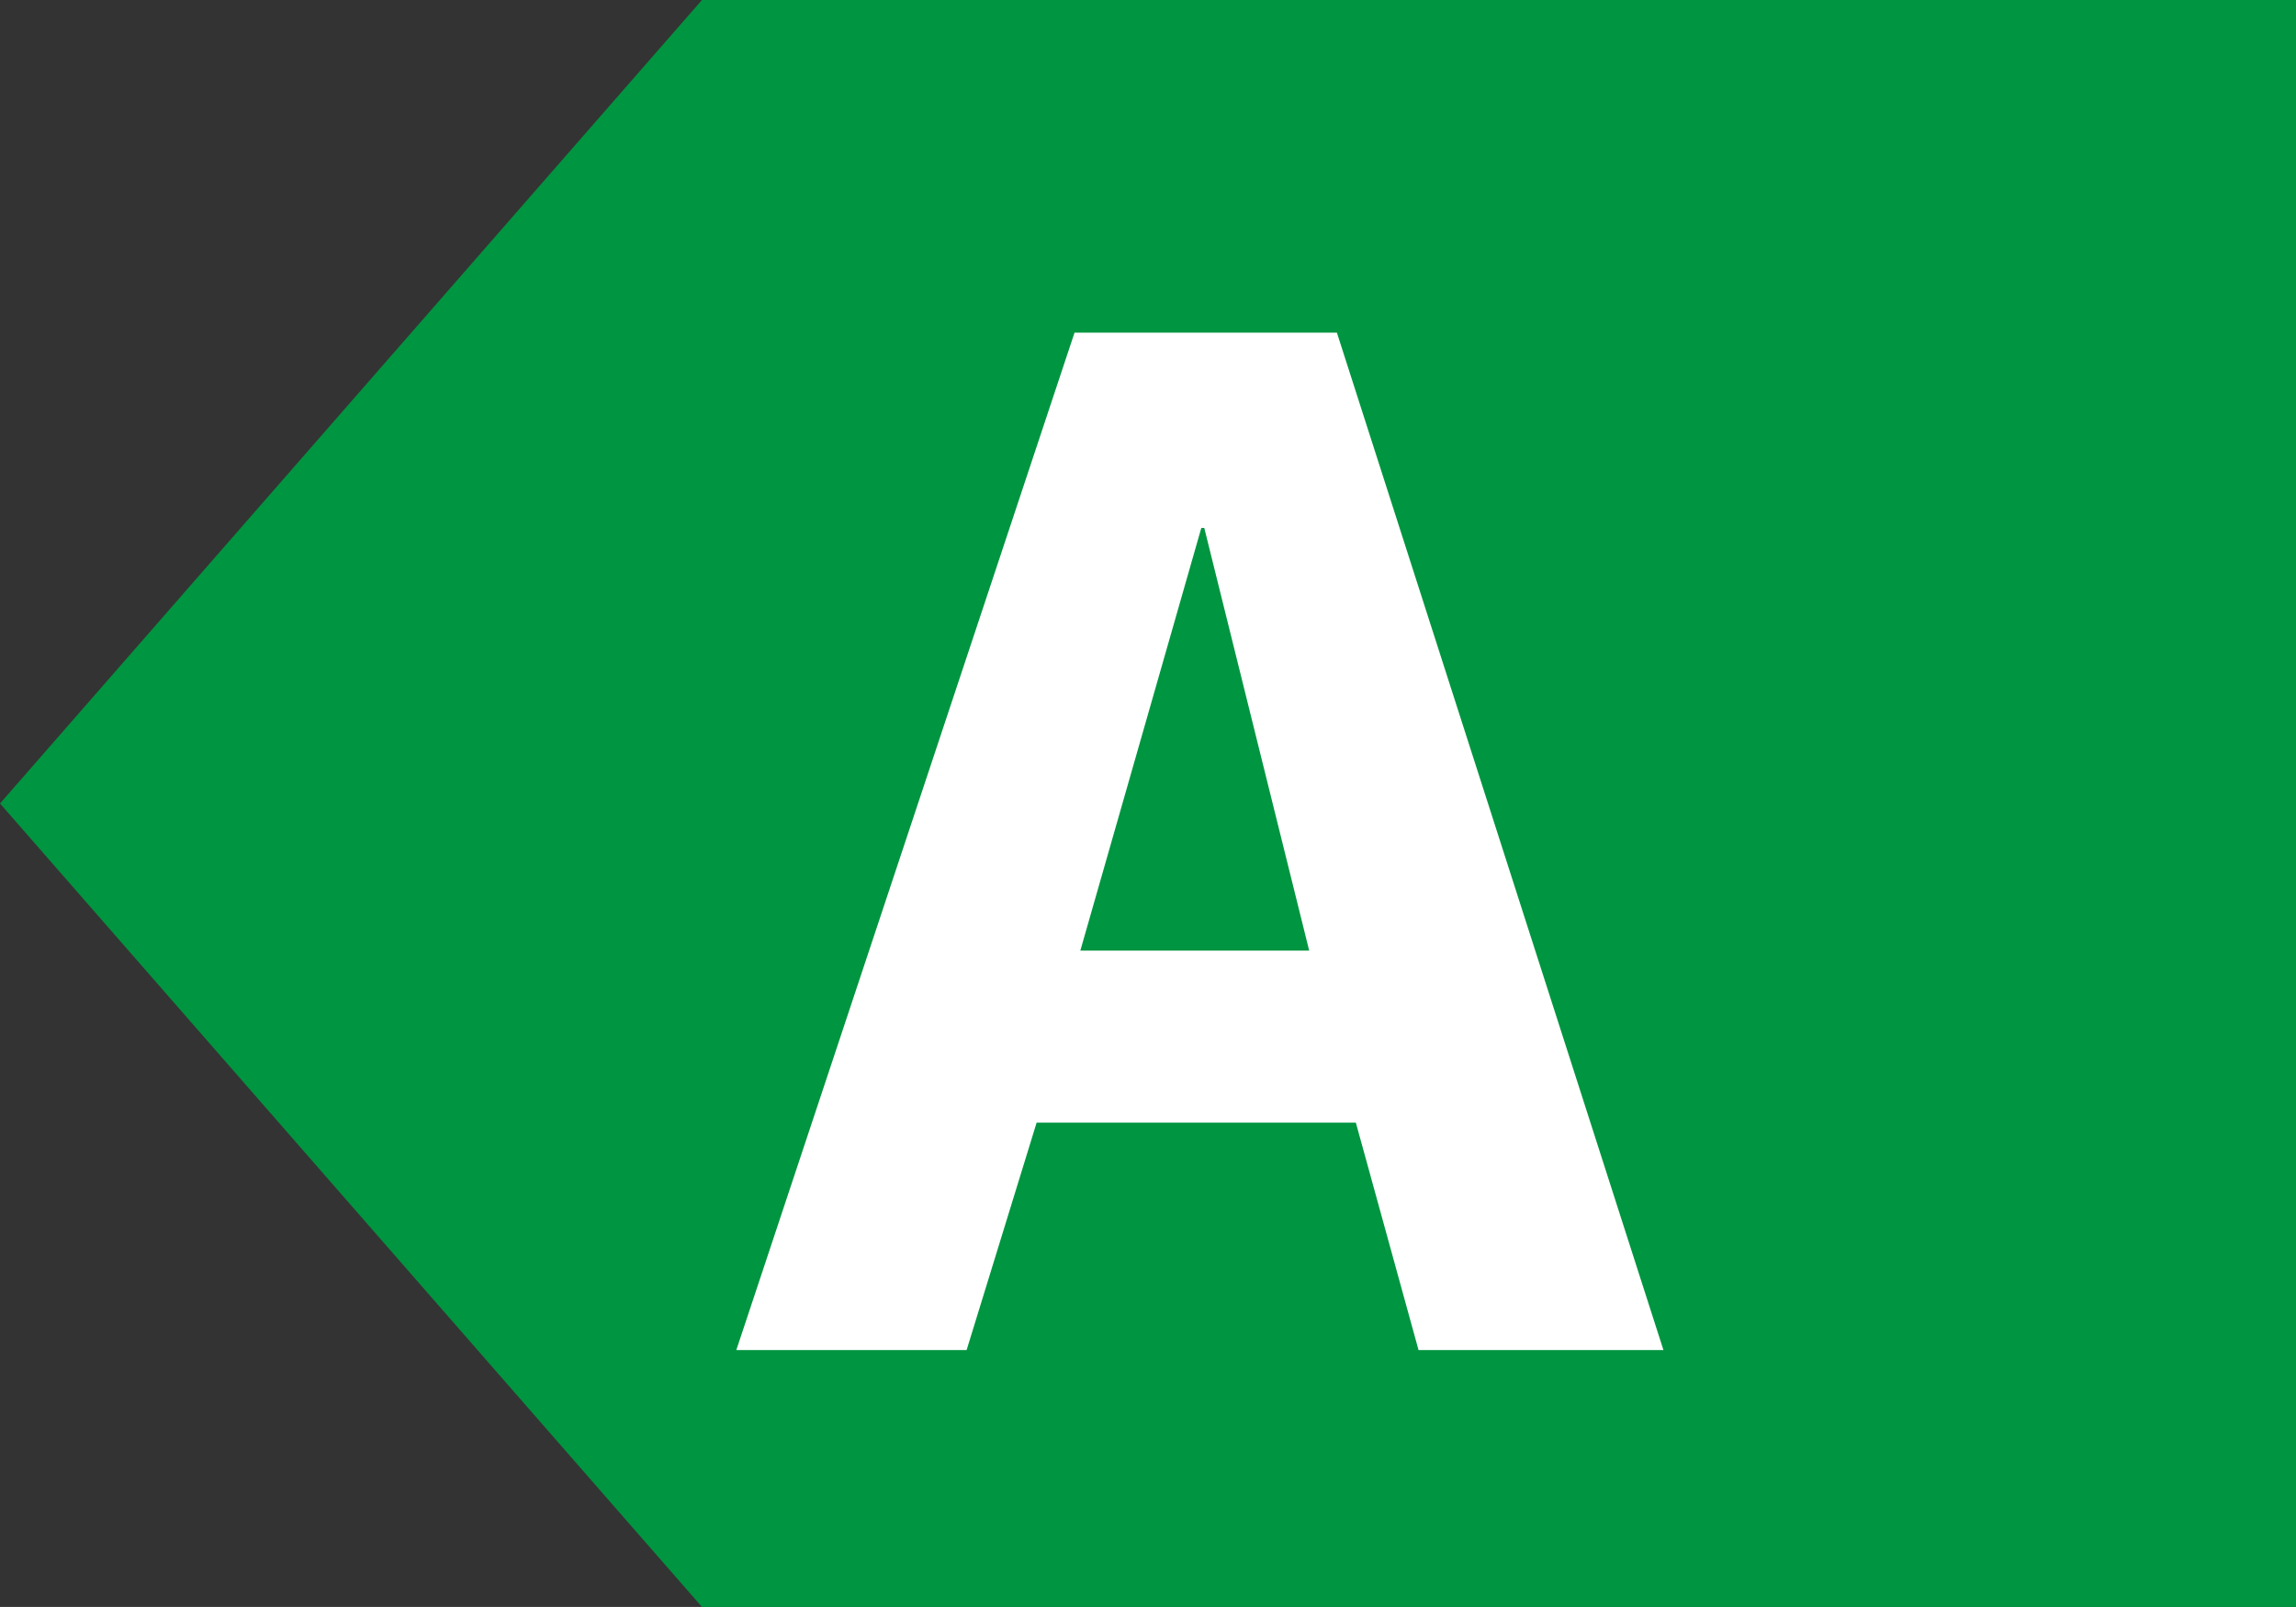
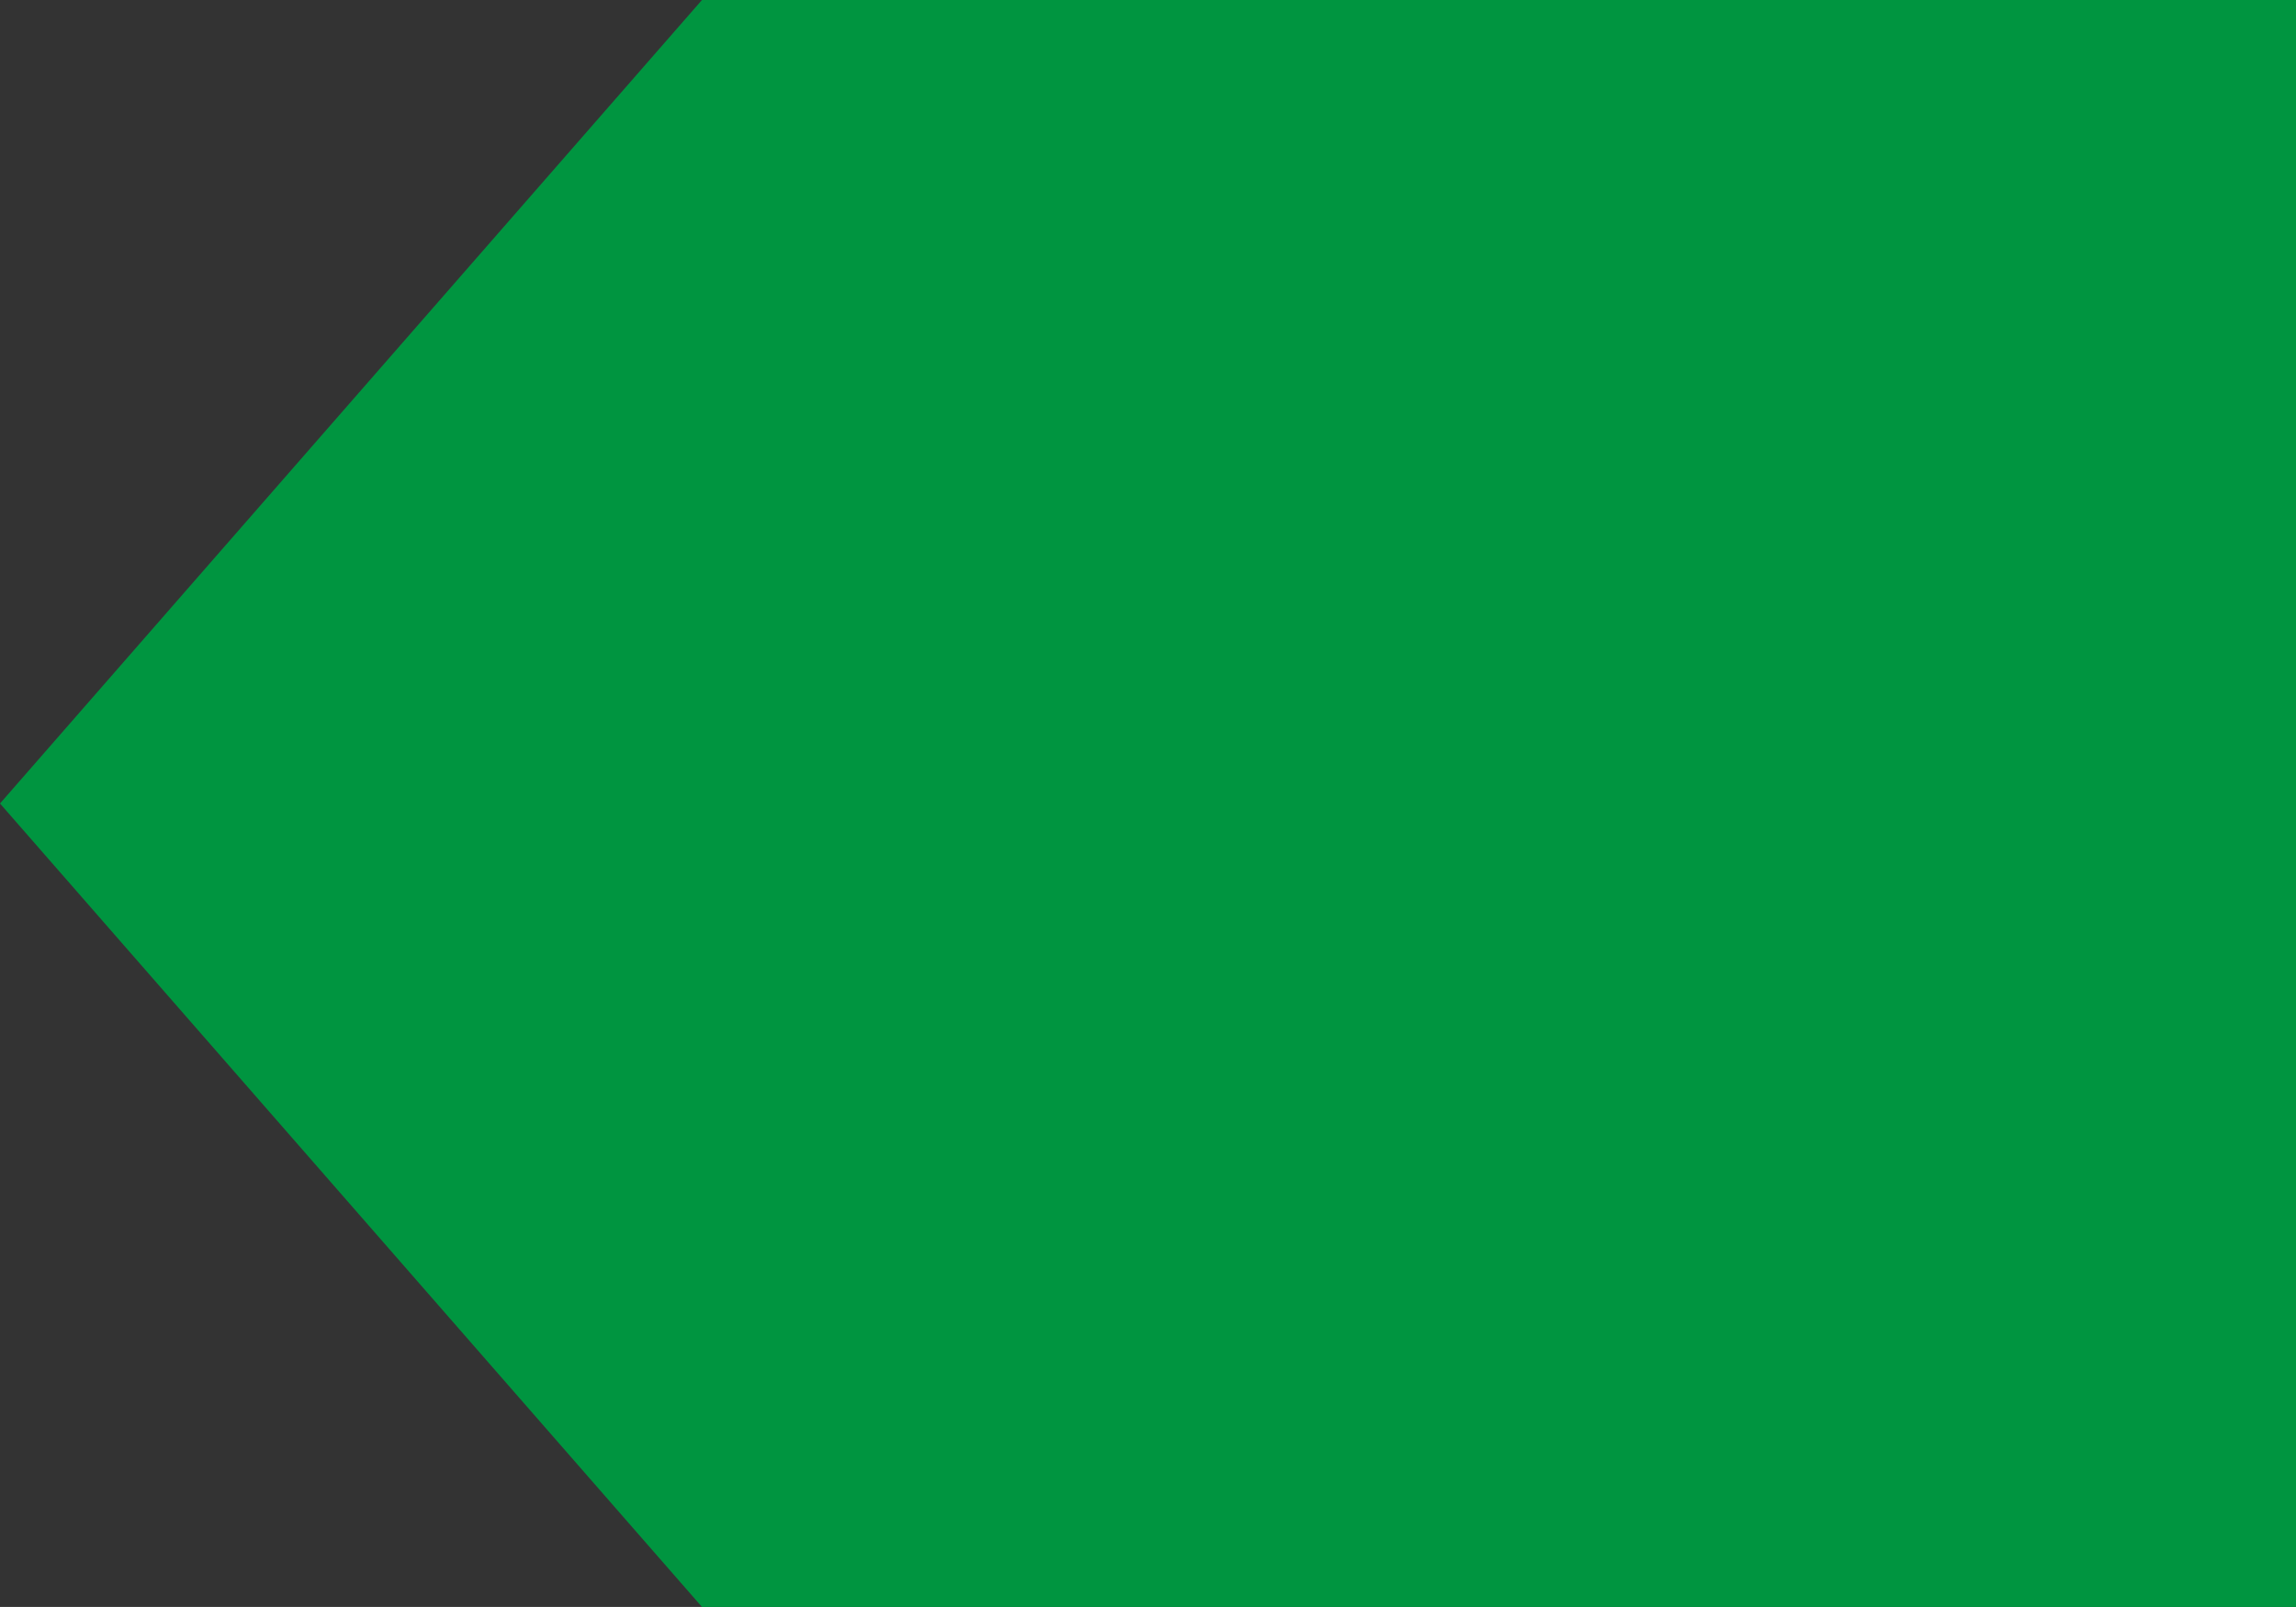
<svg xmlns="http://www.w3.org/2000/svg" xmlns:ns1="http://www.inkscape.org/namespaces/inkscape" xmlns:ns2="http://sodipodi.sourceforge.net/DTD/sodipodi-0.dtd" xmlns:xlink="http://www.w3.org/1999/xlink" version="1.1" id="Calque_1" x="0px" y="0px" width="59" height="41.298" viewBox="0 0 59 41.298" enable-background="new 0 0 177 354" xml:space="preserve" ns1:version="0.91 r13725" ns2:docname="A_small.svg">
  <rect x="0" y="0" width="59" height="41.298" fill="#333333" stroke="none" />
  <defs id="defs163" />
  <ns2:namedview pagecolor="#ffffff" bordercolor="#666666" borderopacity="1" objecttolerance="10" gridtolerance="10" guidetolerance="10" ns1:pageopacity="0" ns1:pageshadow="2" ns1:window-width="1920" ns1:window-height="1137" id="namedview161" showgrid="false" fit-margin-top="0" fit-margin-left="0" fit-margin-right="0" fit-margin-bottom="0" ns1:zoom="2.6666667" ns1:cx="79.127605" ns1:cy="-54.115996" ns1:window-x="-8" ns1:window-y="-8" ns1:window-maximized="1" ns1:current-layer="Calque_1" />
  <g id="g145" transform="translate(-112.419,-49.64)">
    <g id="g147">
      <defs id="defs149">
        <rect id="SVGID_11_" width="177" height="353.992" x="0" y="0" />
      </defs>
      <clipPath id="SVGID_12_">
        <use xlink:href="#SVGID_11_" overflow="visible" id="use153" style="overflow:visible" x="0" y="0" width="100%" height="100%" />
      </clipPath>
    </g>
  </g>
  <polygon points="130.457,90.938 171.419,90.938 171.419,49.64 130.457,49.64 112.419,70.29 " id="polygon155" style="fill:#009540;fill-opacity:1" transform="translate(-112.419,-49.64)" />
  <g id="g157" transform="translate(-112.419,-49.64)">
-     <path d="m 147.26,78.492 -8.203,0 -1.799,5.844 -5.918,0 8.691,-26.147 6.742,0 8.391,26.147 -6.293,0 -1.611,-5.844 z m -3.895,-15.284 -0.076,0 -3.109,10.863 5.881,0 -2.696,-10.863 z" id="path159" ns1:connector-curvature="0" style="fill:#ffffff" />
-   </g>
+     </g>
</svg>